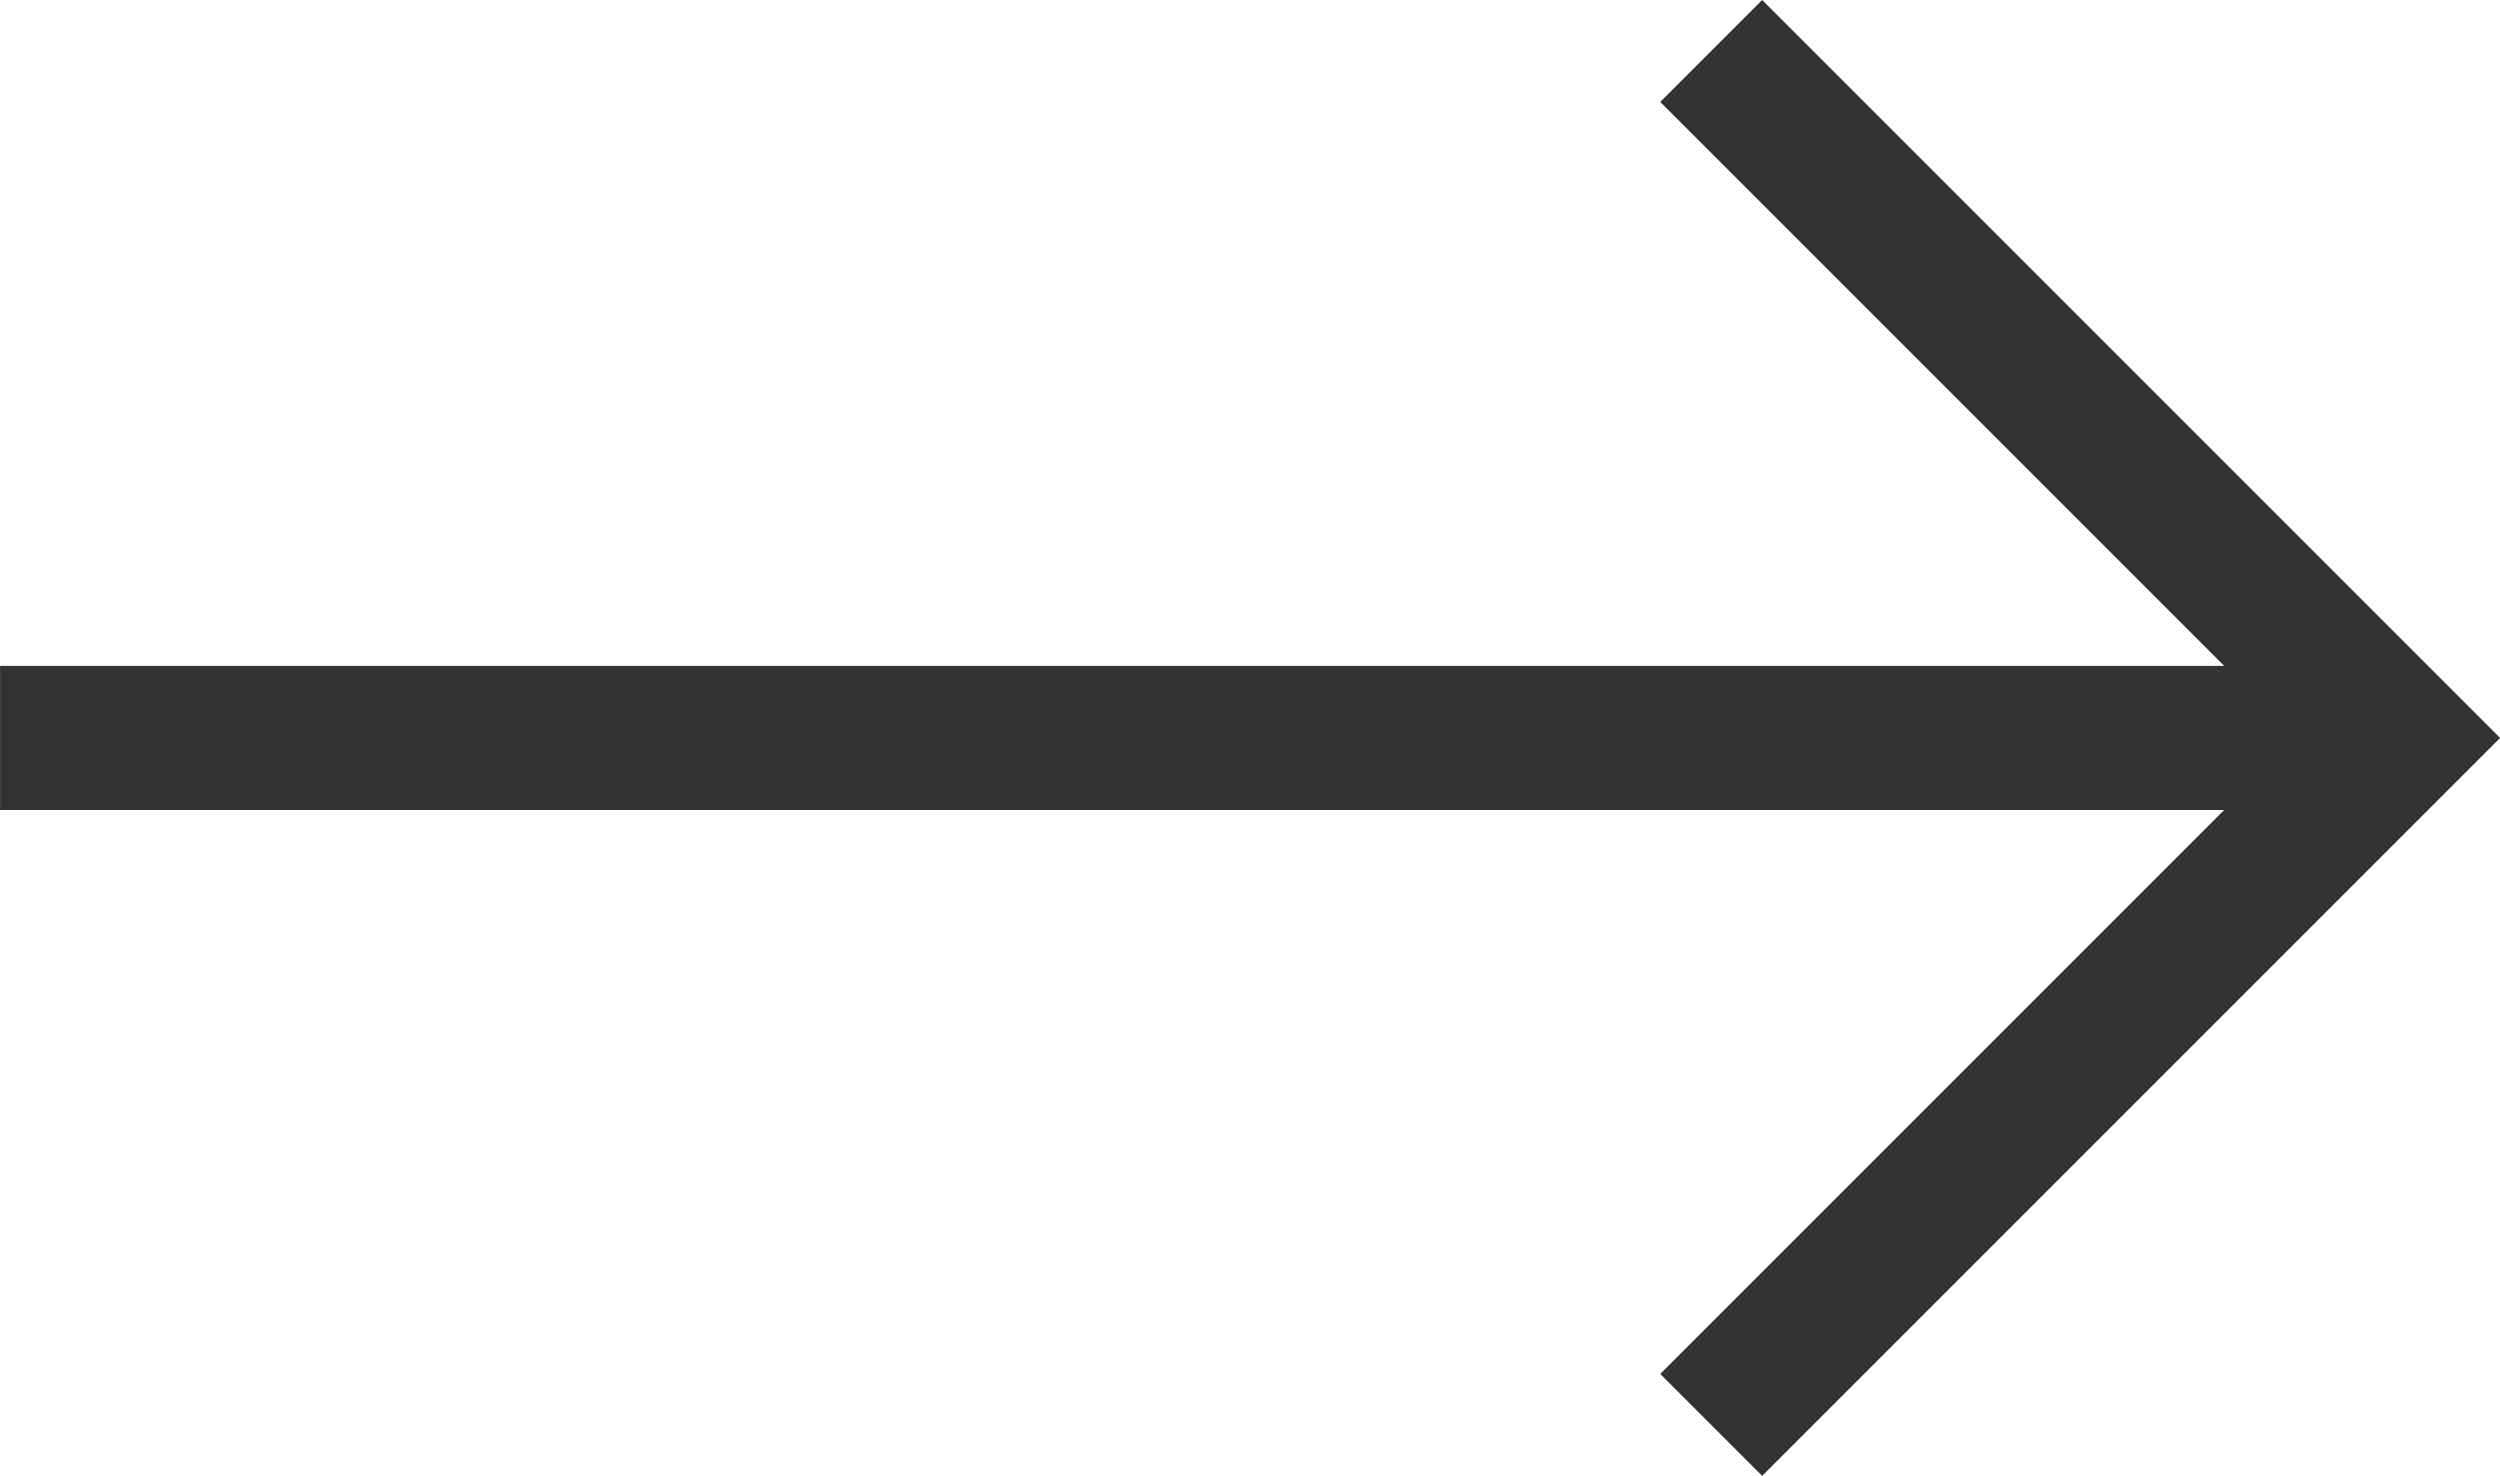
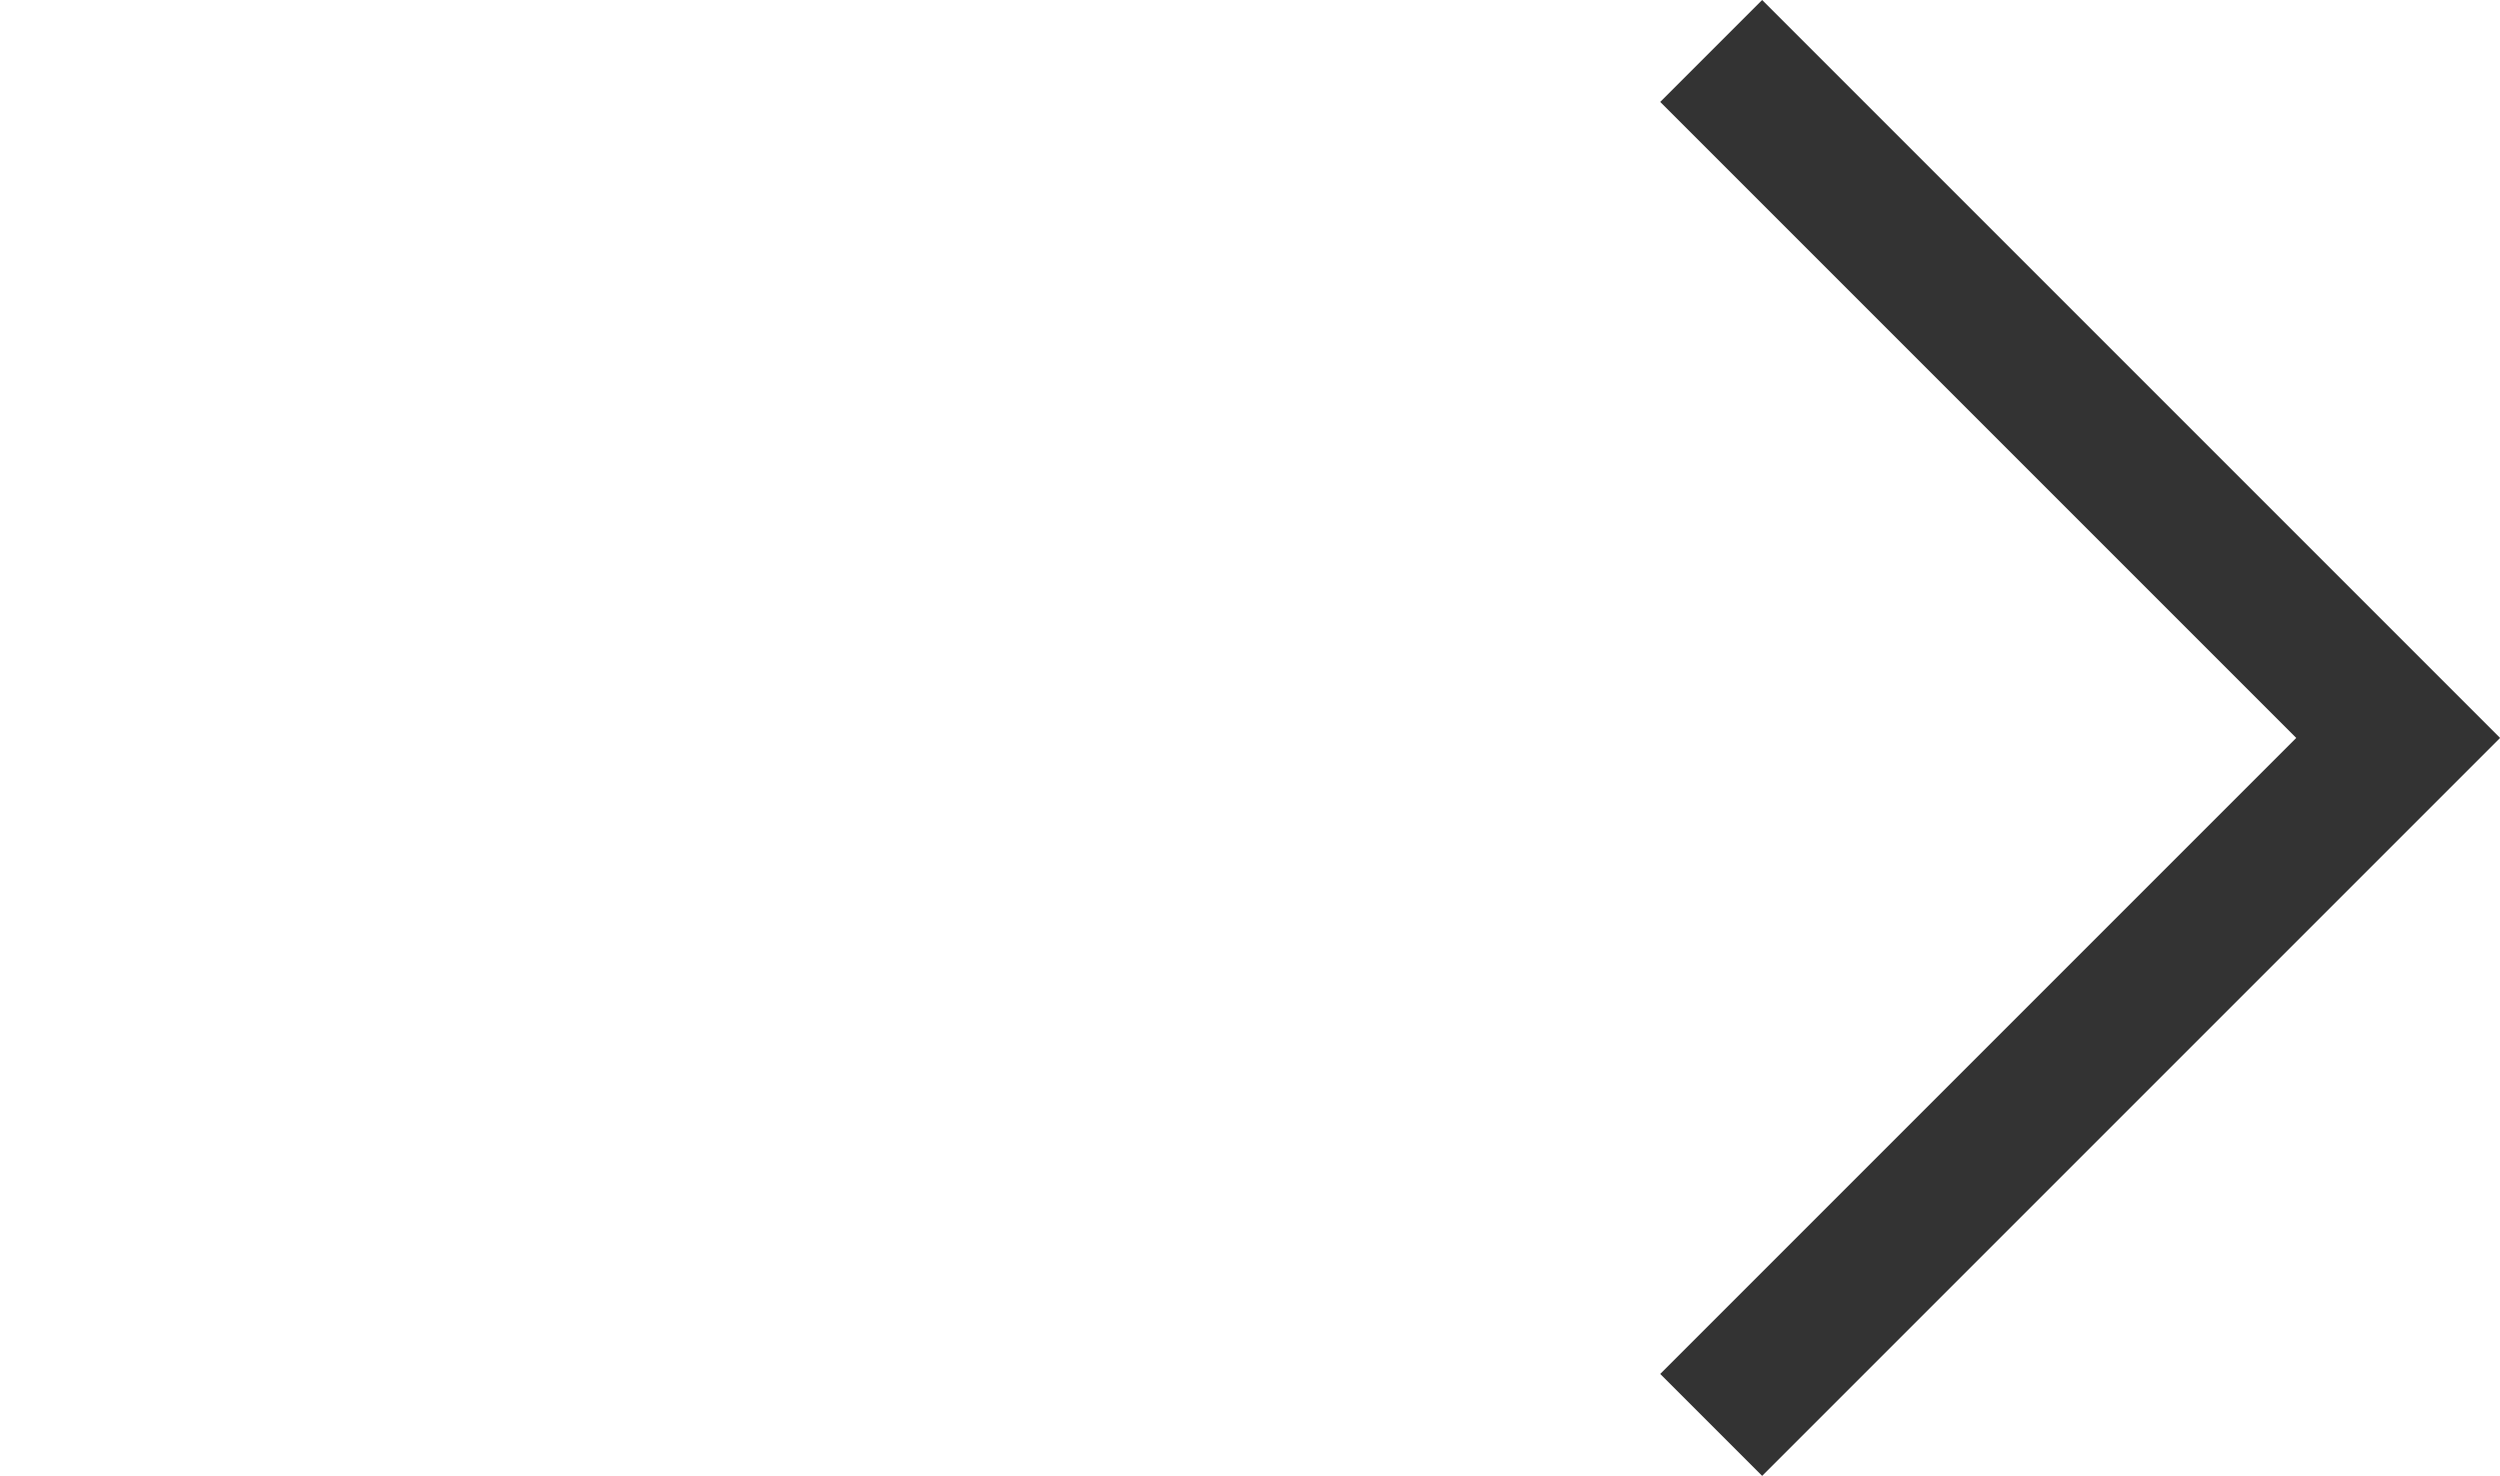
<svg xmlns="http://www.w3.org/2000/svg" width="34.688" height="20.479" viewBox="0 0 34.688 20.479">
  <g id="Group_2234" data-name="Group 2234" transform="translate(-871.242 -2254.261)">
    <path id="Path_49294" data-name="Path 49294" d="M-14924.773-11523l9.532,9.532-9.532,9.532" transform="translate(15819.758 13777.968)" fill="none" stroke="#333" stroke-width="2" />
-     <path id="Path_49427" data-name="Path 49427" d="M-14883.483-11474.5h-33.274" transform="translate(15788 13739)" fill="none" stroke="#333" stroke-width="2" />
  </g>
</svg>